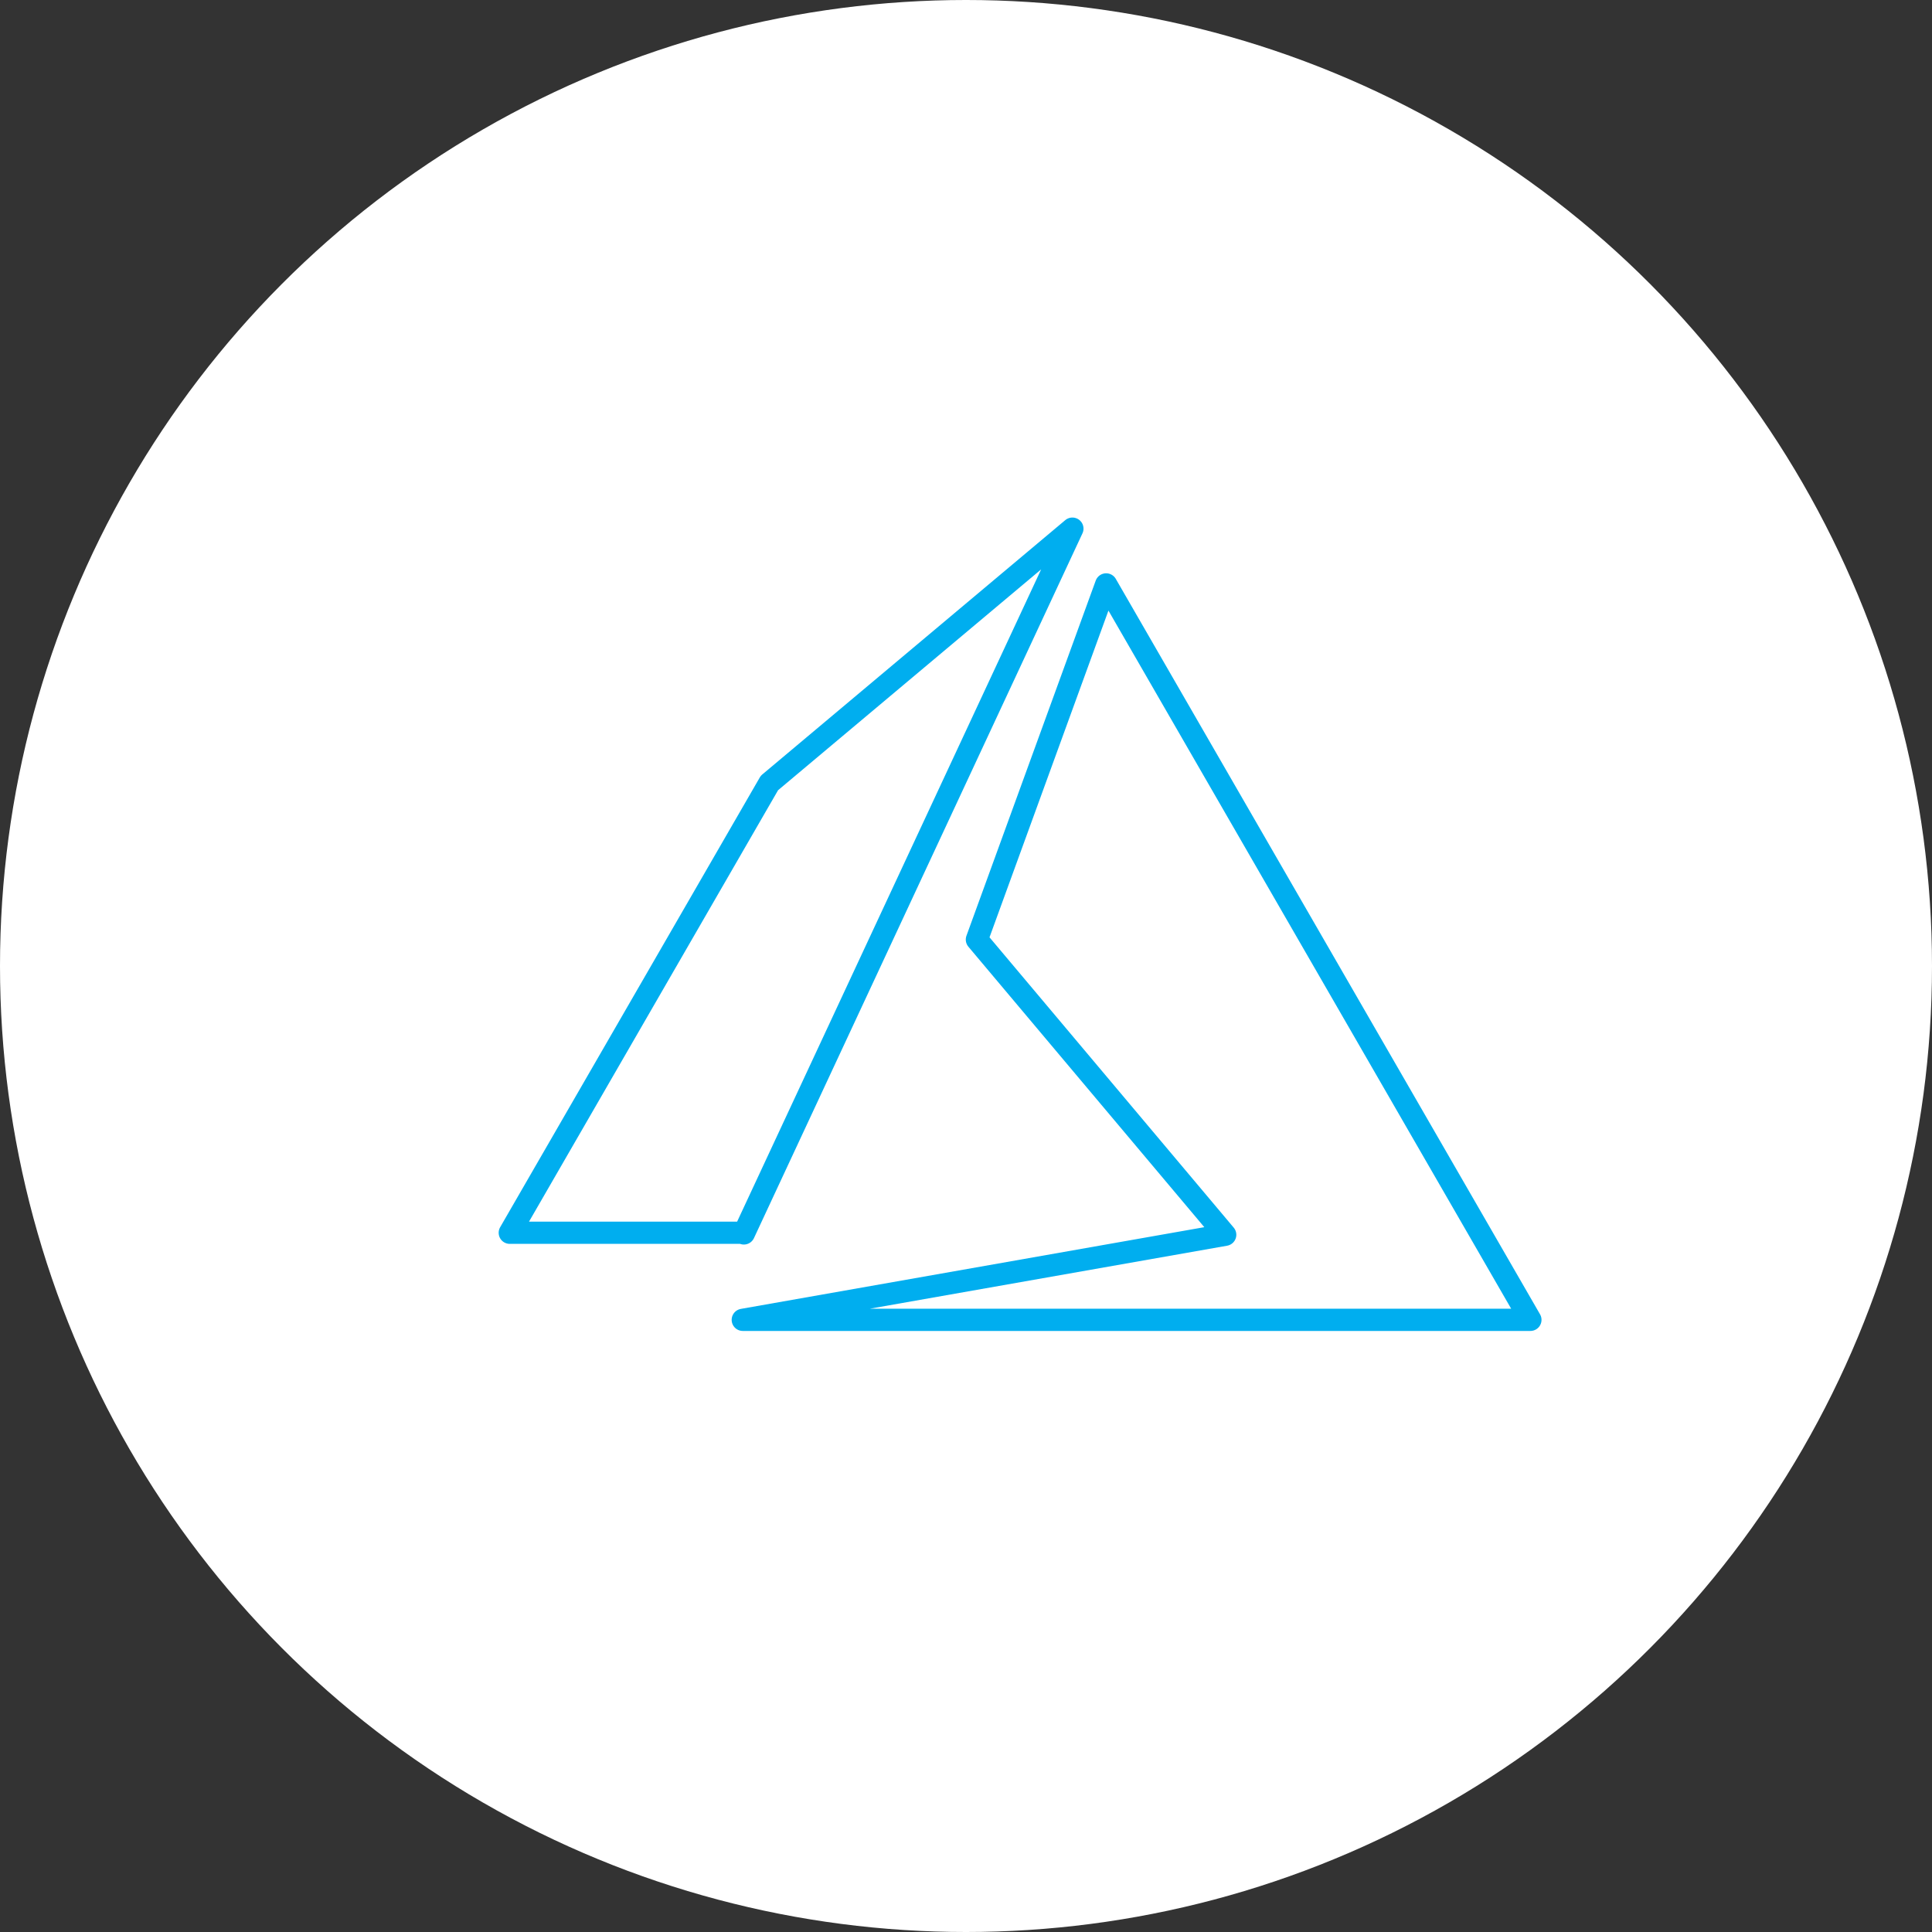
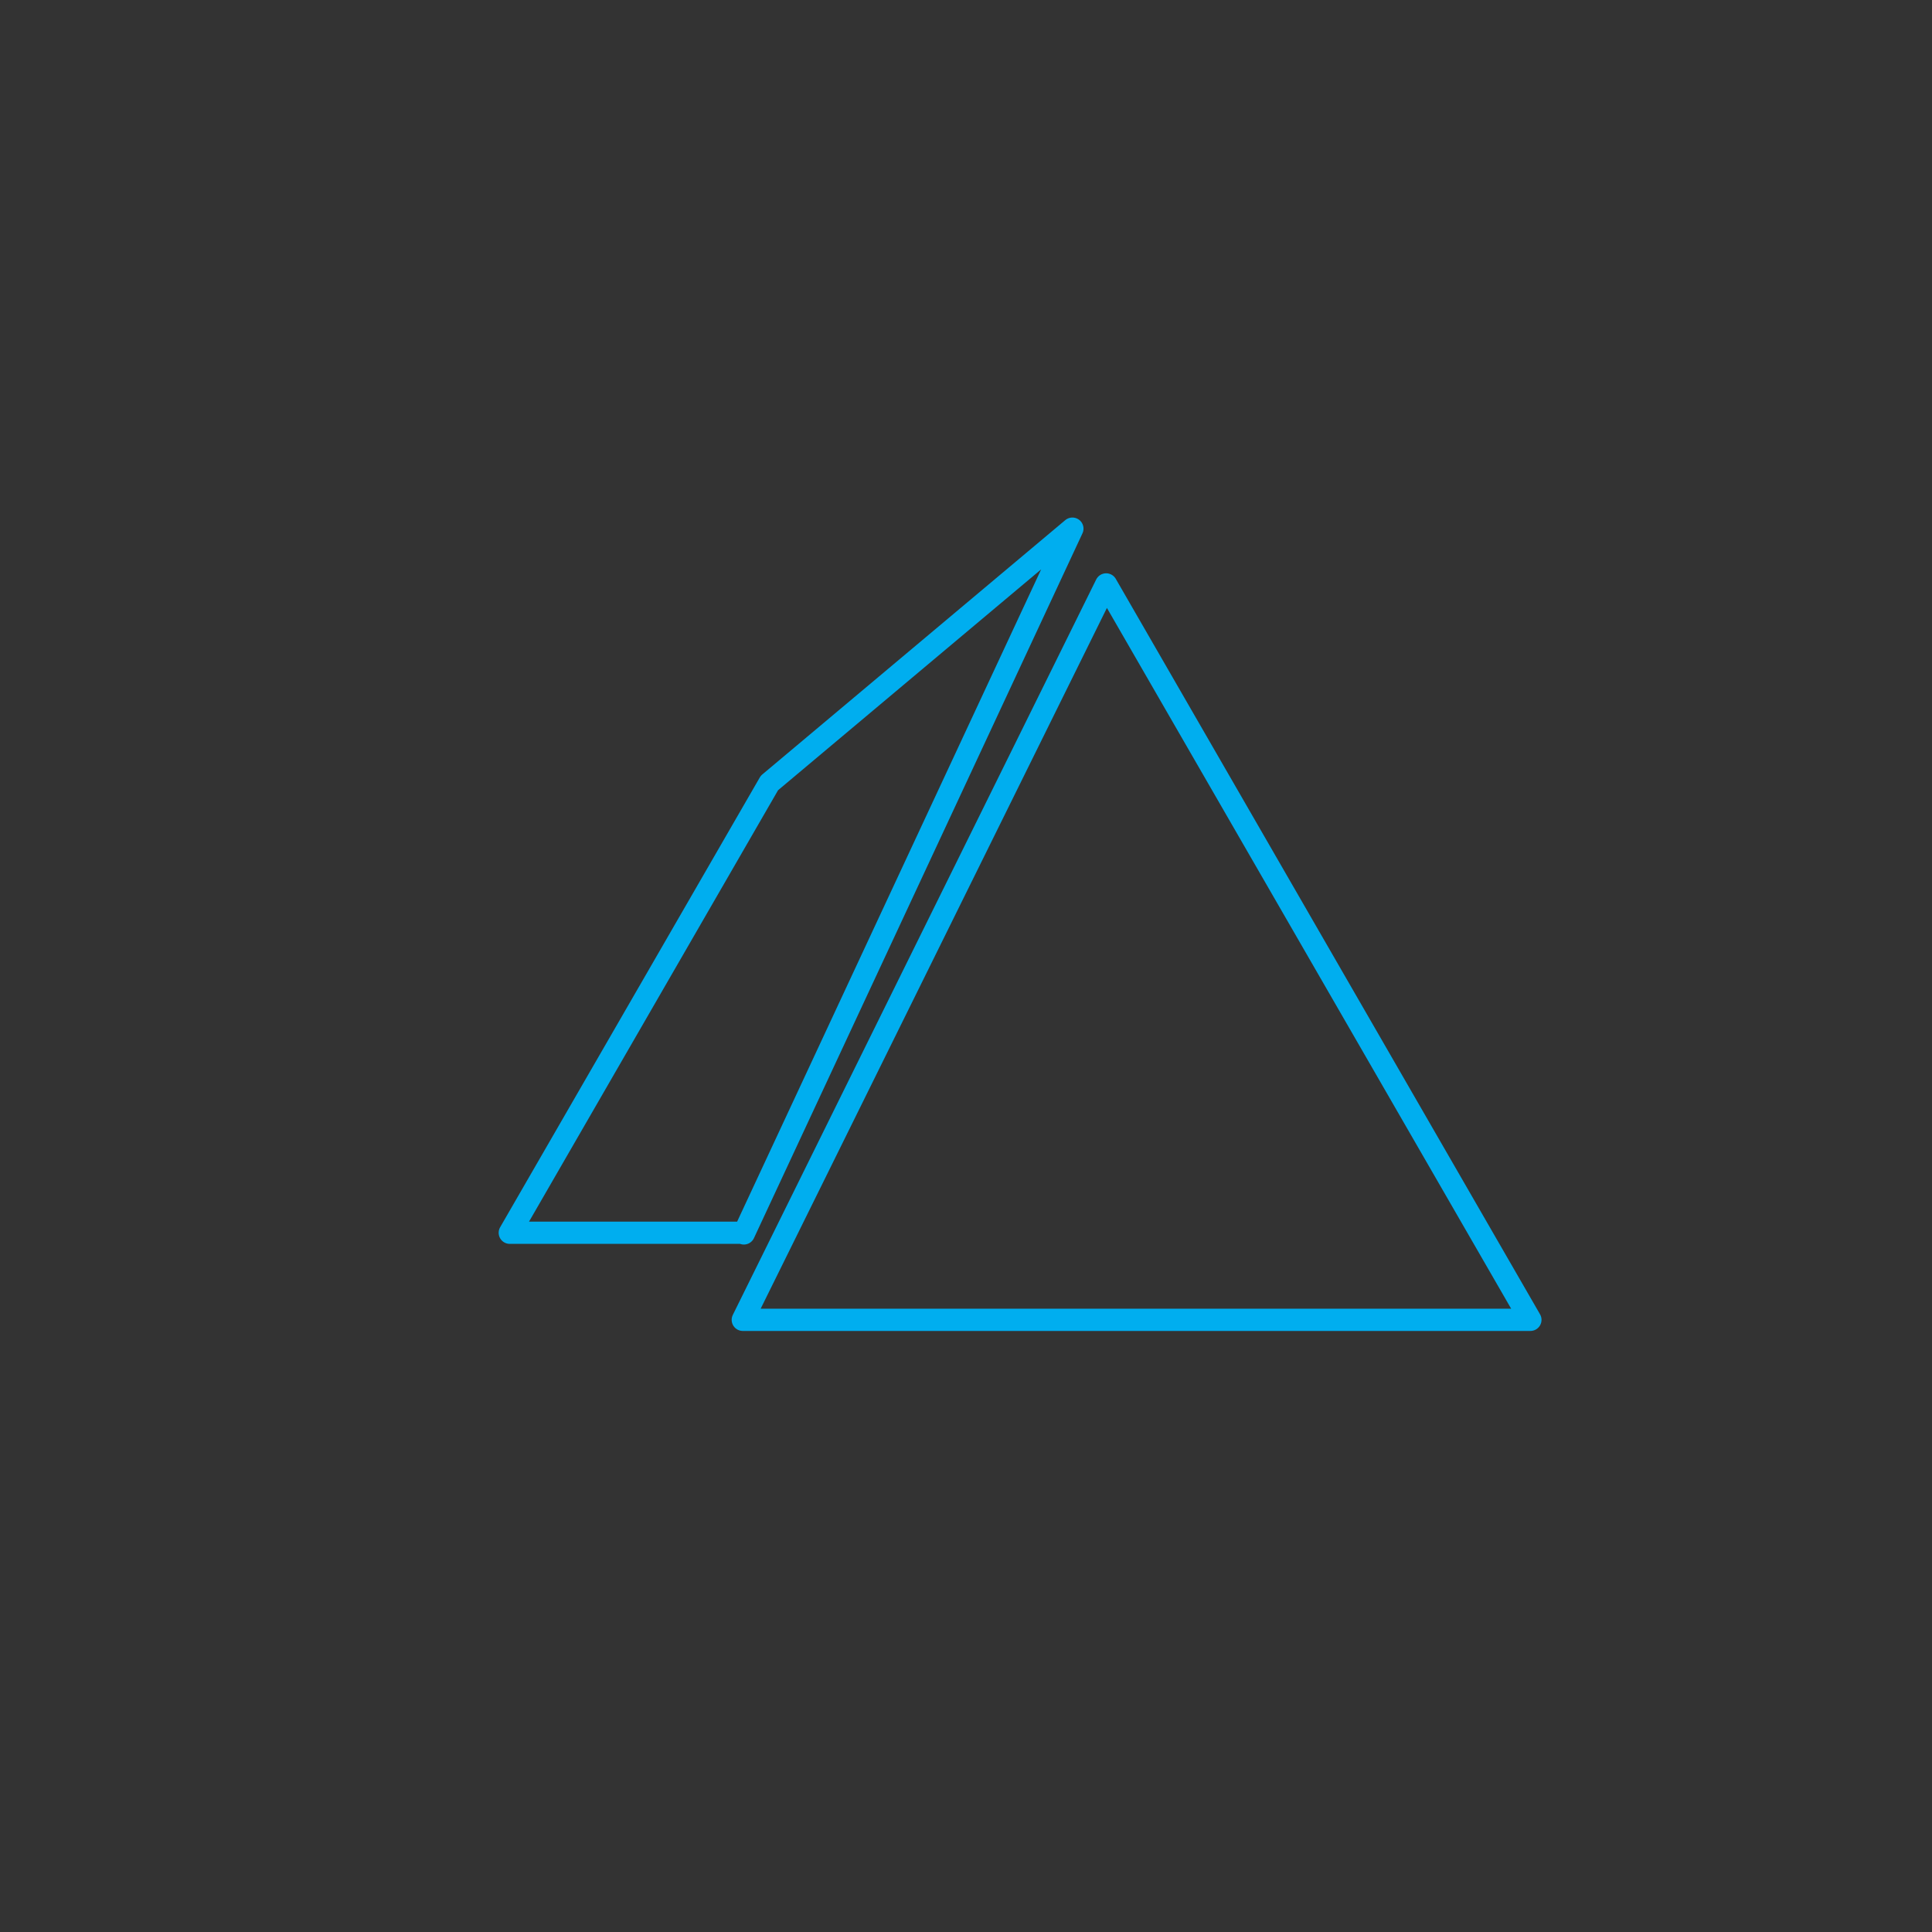
<svg xmlns="http://www.w3.org/2000/svg" id="Layer_1" width="86.98" height="86.98" viewBox="0 0 86.98 86.98">
  <rect x="0" y="0" width="86.98" height="86.98" fill="#333333" stroke="none" />
  <defs>
    <style>.cls-1{fill:#fff;}.cls-2{fill:none;stroke:#00aeef;stroke-linecap:round;stroke-linejoin:round;}</style>
  </defs>
-   <circle class="cls-1" cx="43.49" cy="43.49" r="43.49" />
-   <path id="Icon_simple-microsoftazure" class="cls-2" d="M33.44,59.42h35.46L49.8,26.31l-5.82,15.99,11.18,13.29-21.72,3.83Zm14.84-35.62l-13.64,11.45-11.69,20.25h10.54v.03l14.79-31.73Z" />
+   <path id="Icon_simple-microsoftazure" class="cls-2" d="M33.44,59.42h35.46L49.8,26.31Zm14.84-35.62l-13.64,11.45-11.69,20.25h10.54v.03l14.79-31.73Z" />
</svg>